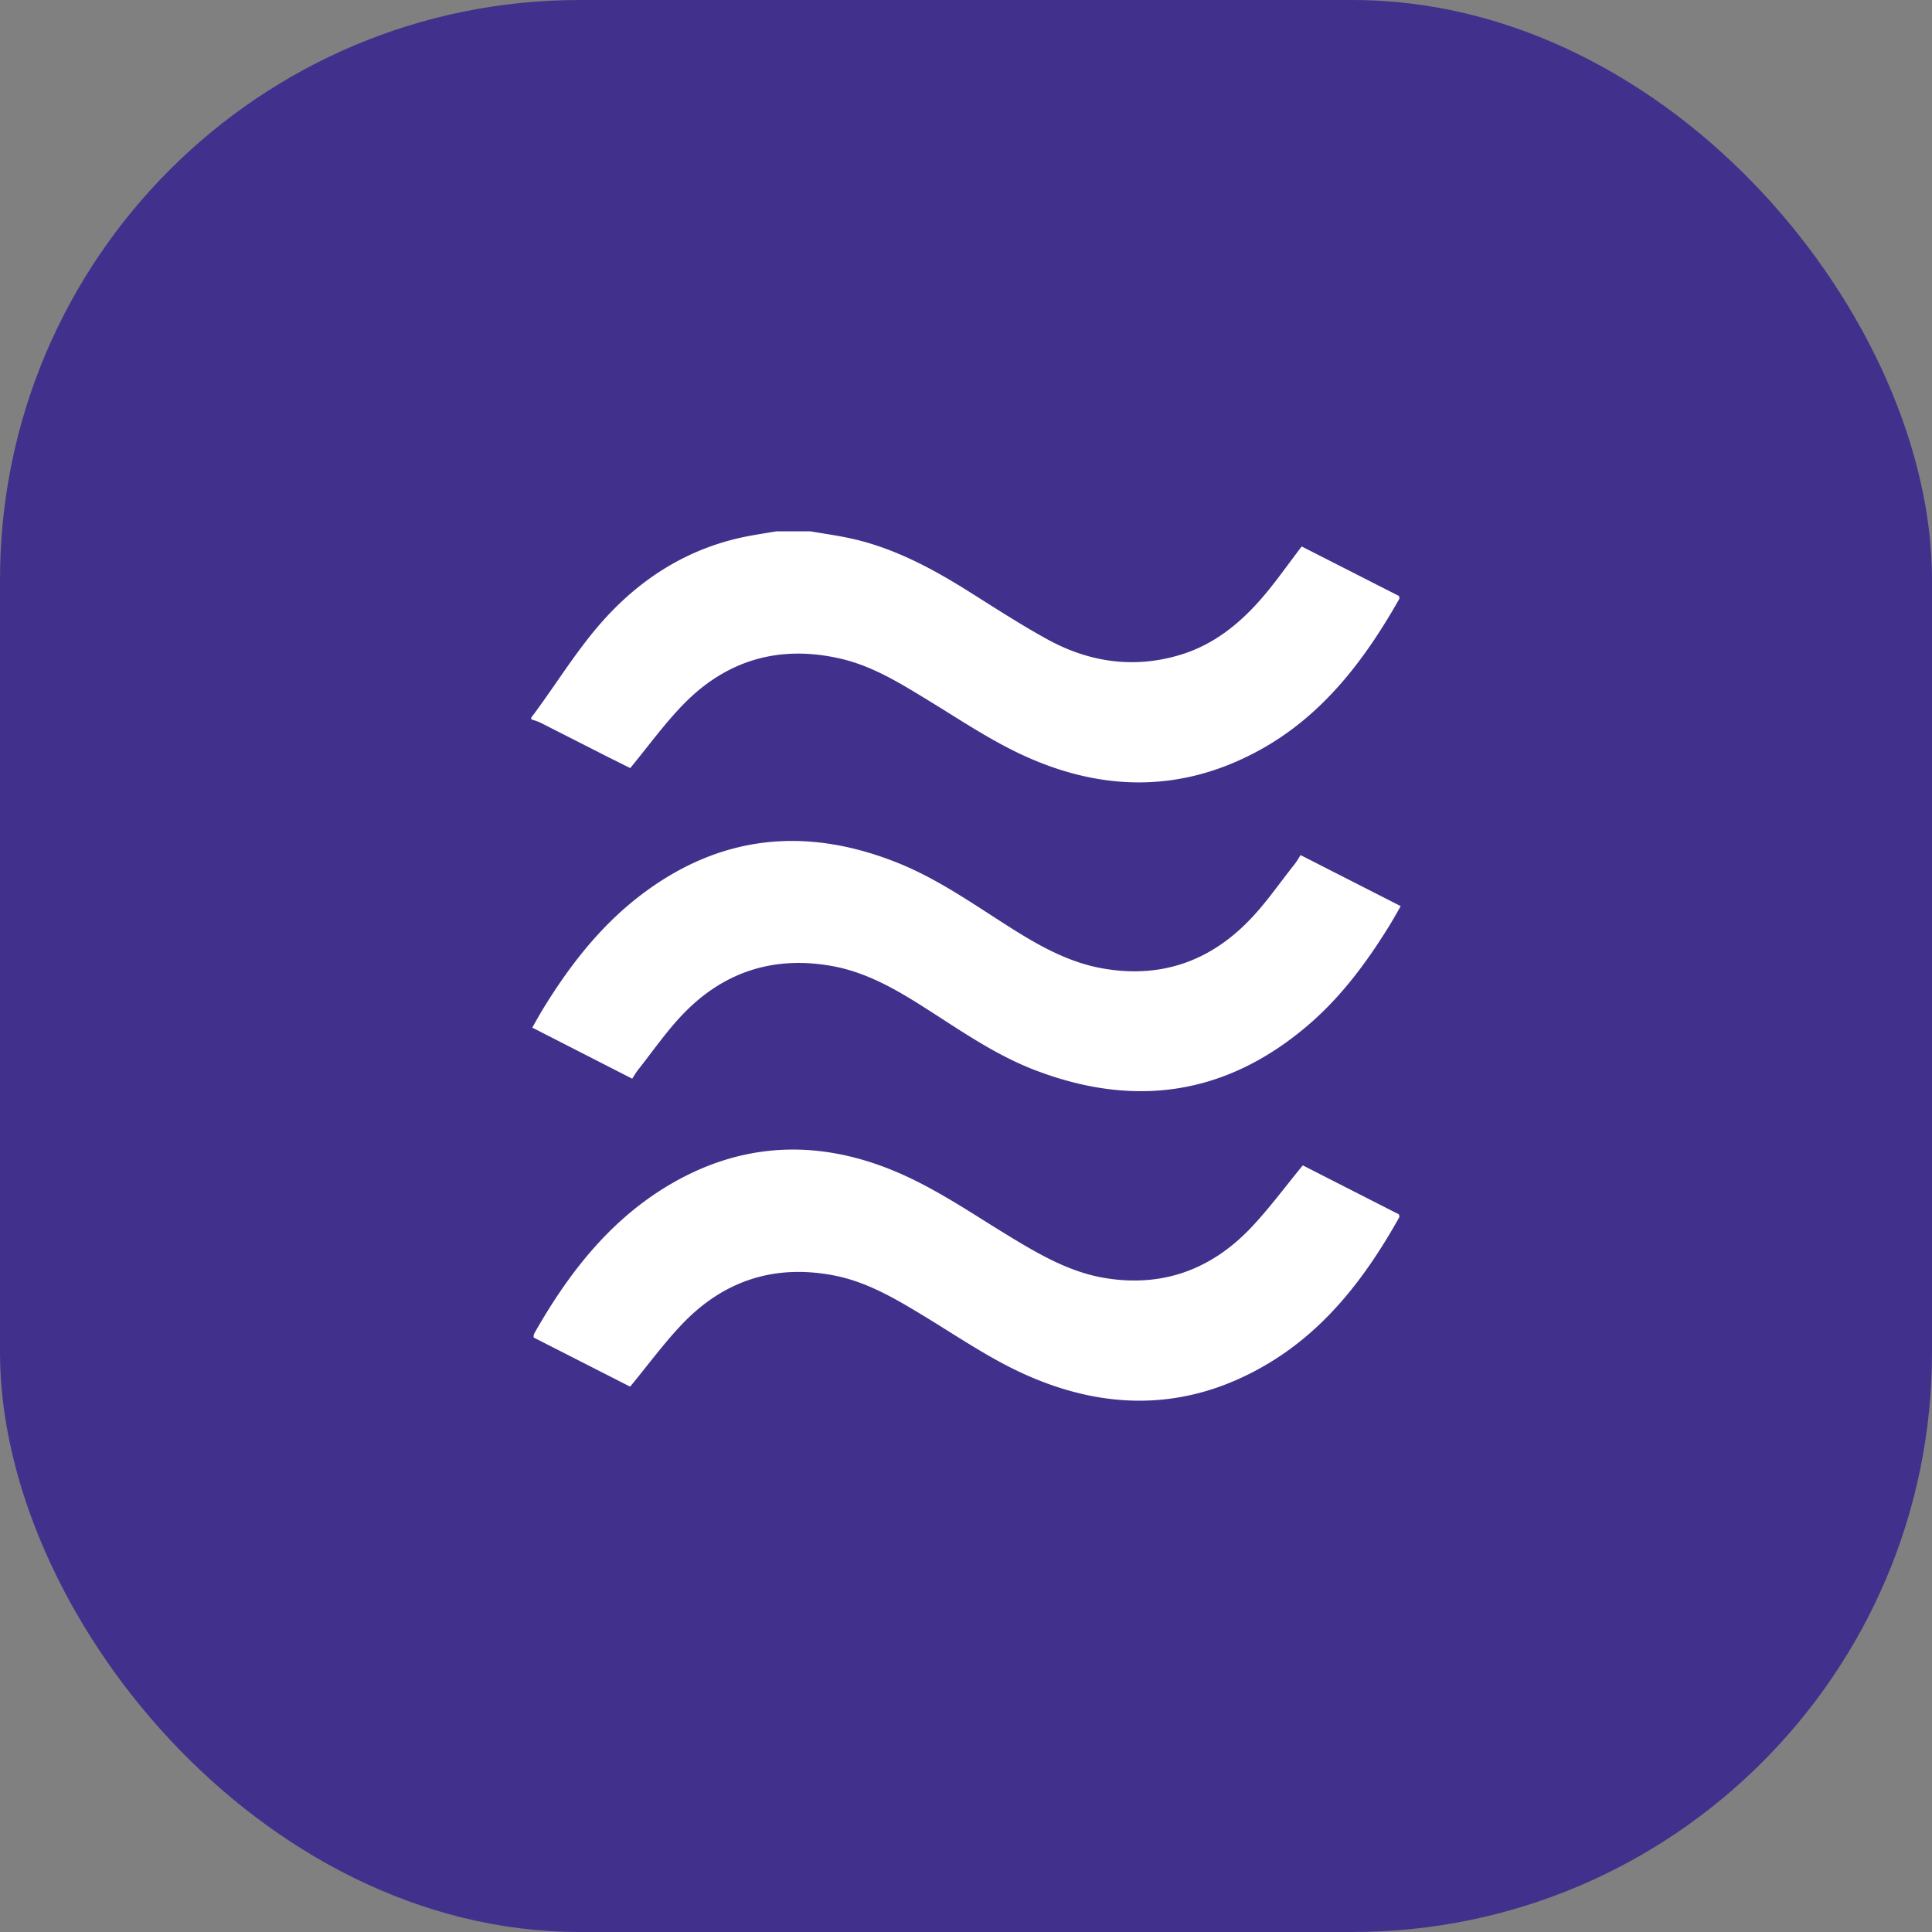
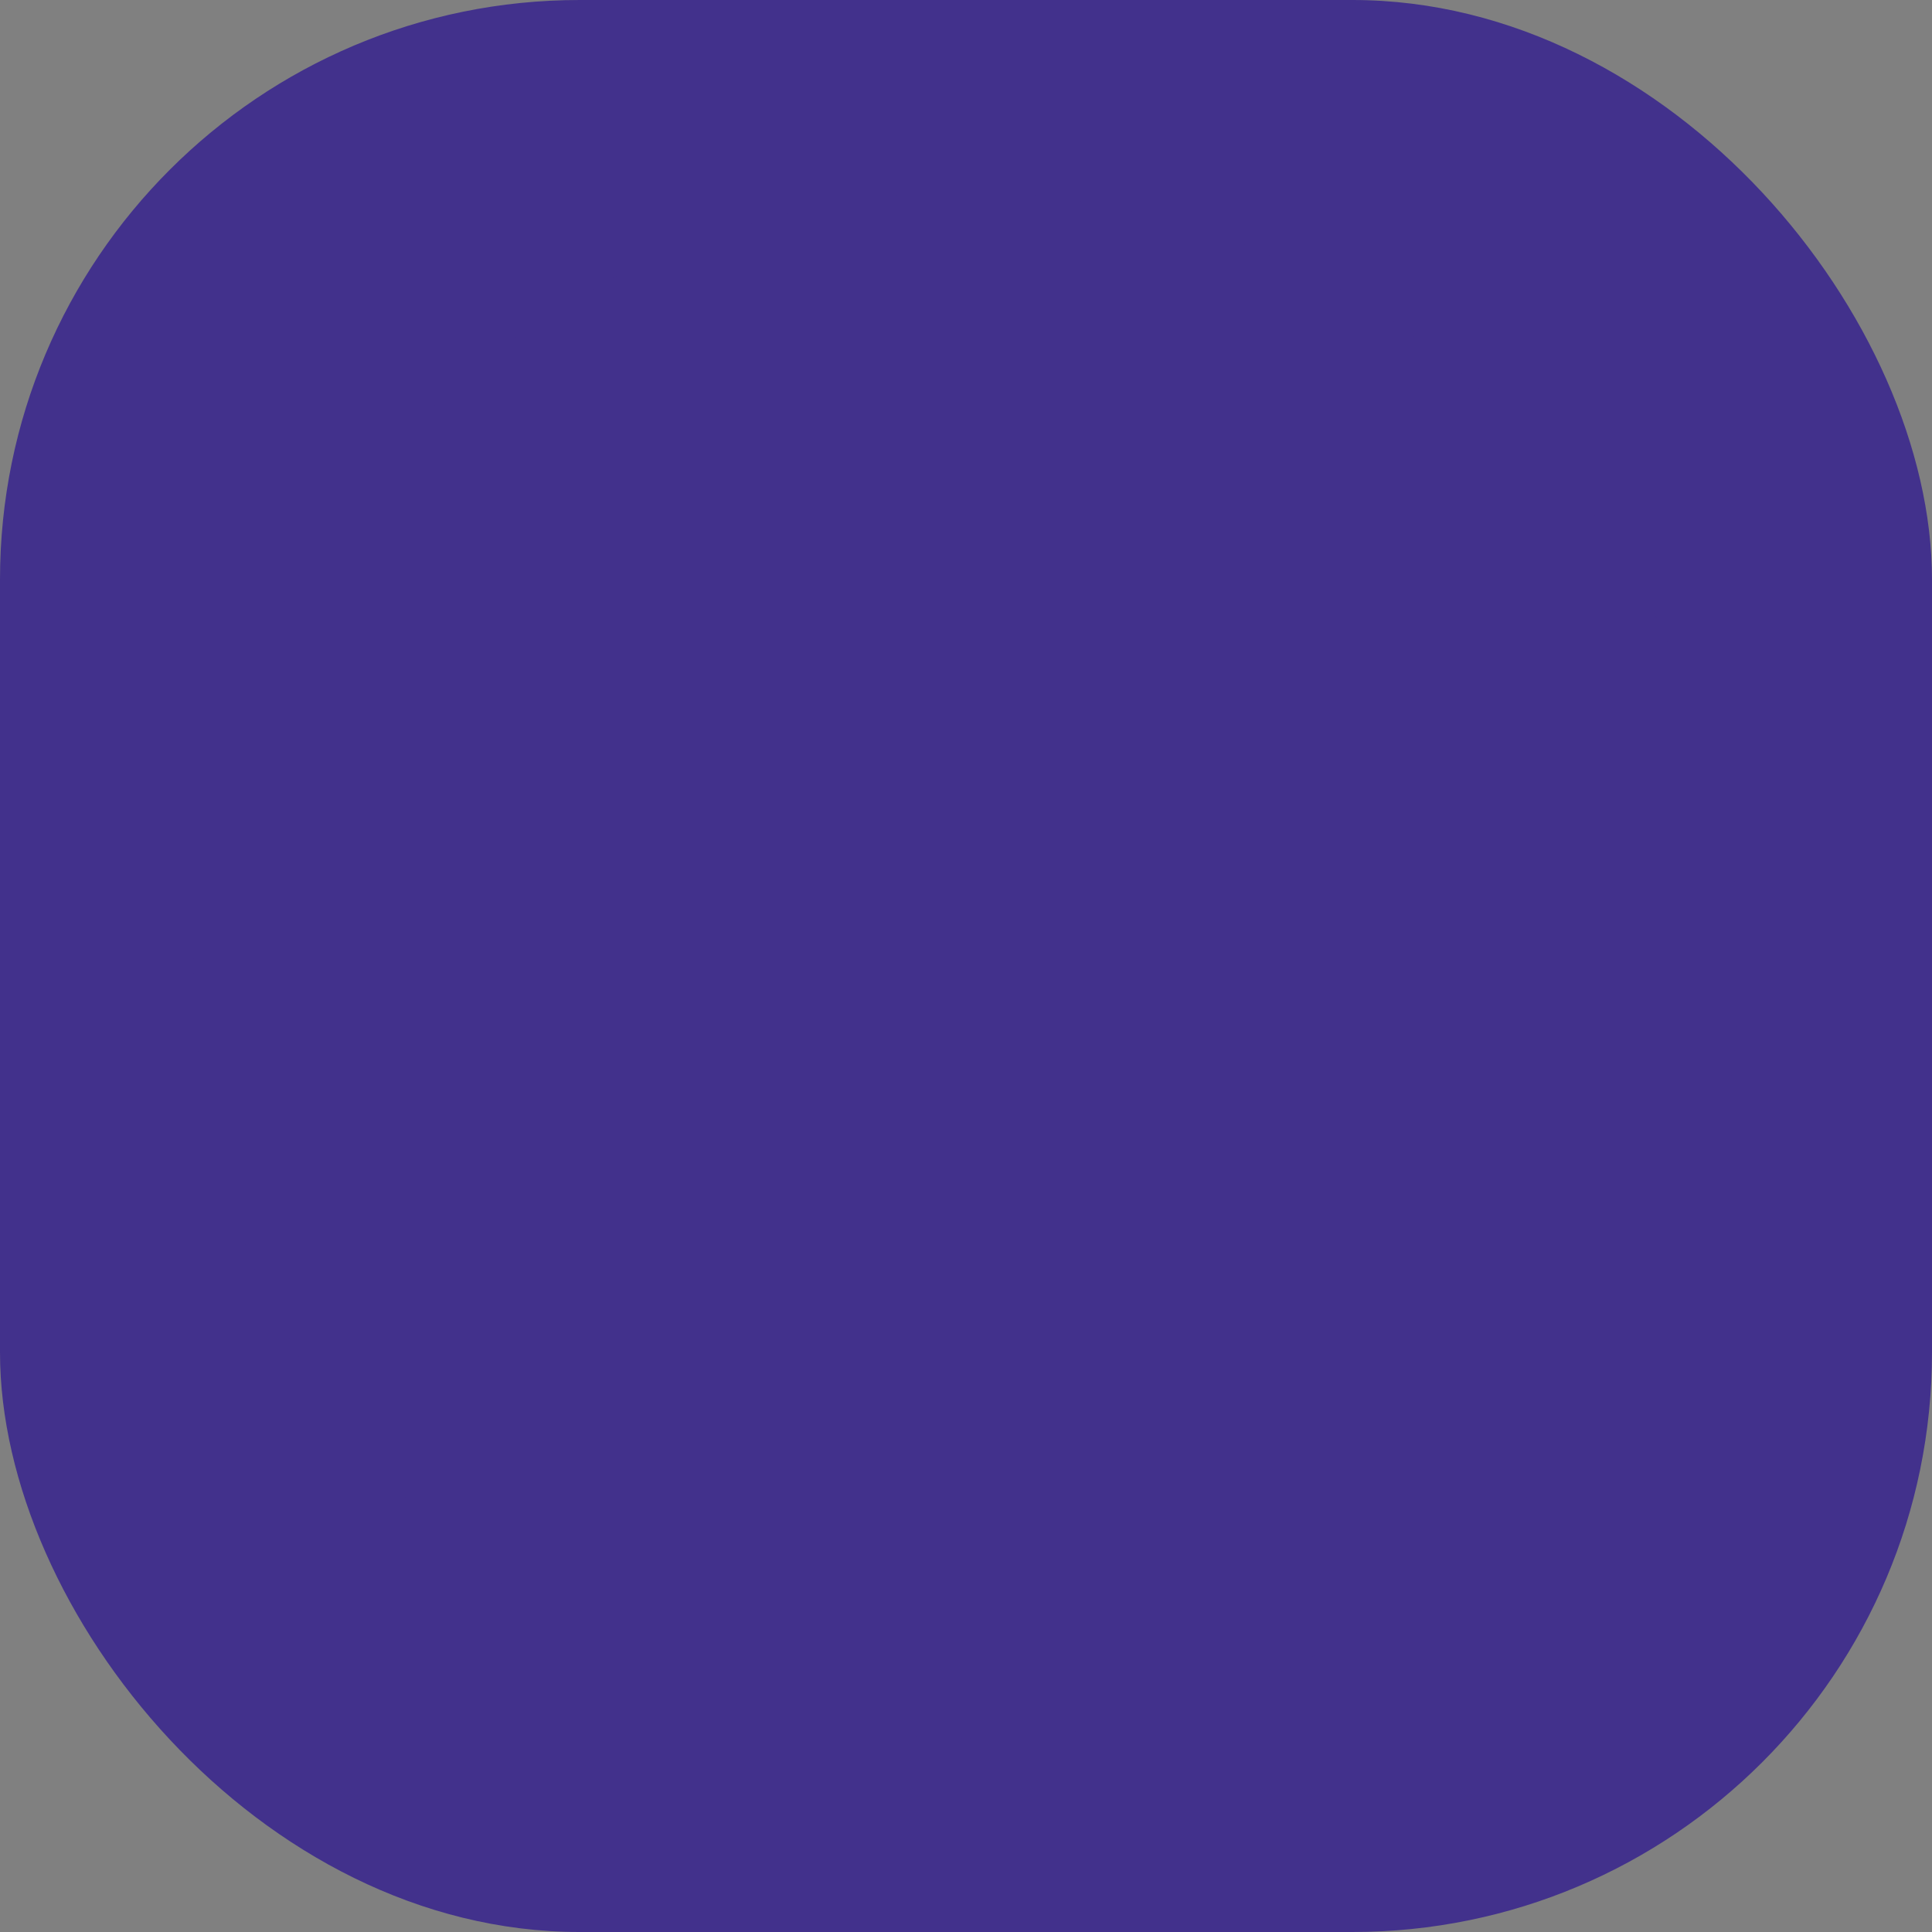
<svg xmlns="http://www.w3.org/2000/svg" width="40" height="40" viewBox="0 0 40 40" fill="none">
  <rect x="0" y="0" width="40" height="40" fill="#808080" stroke="none" />
  <rect fill="#42318C" width="40" height="40" rx="12" />
  <g transform="translate(4 4)">
    <circle cx="16" cy="16" r="14" fill="#fff" />
    <svg width="32" height="32" viewBox="0 0 32 32">
      <path fill-rule="evenodd" clip-rule="evenodd" d="M0 16C0 7.163 7.163 0 16 0s16 7.163 16 16-7.163 16-16 16S0 24.837 0 16z" fill="#42318C" />
-       <path d="M12.776 7c.09.016.181.03.272.045.198.032.396.064.591.108.85.191 1.613.591 2.35 1.05l.395.249c.431.272.863.545 1.309.789.862.472 1.782.604 2.732.32.704-.209 1.259-.66 1.731-1.214.19-.223.365-.46.544-.7.082-.11.165-.222.25-.333l2.016 1.026.004.032c.003.014.004.022 0 .029-.728 1.285-1.607 2.435-2.92 3.145-1.622.88-3.282.838-4.922.066-.509-.24-.99-.54-1.472-.841a45.85 45.85 0 00-.463-.286l-.027-.017c-.564-.344-1.13-.69-1.784-.836-1.25-.282-2.345.032-3.245.963-.264.272-.503.573-.747.882-.112.14-.224.283-.342.426a35.552 35.552 0 00-.45-.225l-.631-.321-.78-.396A1.41 1.41 0 007 10.895v-.042l.012-.015c.037-.048.074-.096.108-.144.135-.186.267-.375.398-.564.286-.413.573-.826.899-1.203.808-.931 1.809-1.573 3.024-1.817.144-.029.288-.052.432-.076L12.08 7h.696zM7.02 17.274l.03-.051c.069-.123.132-.234.197-.341.548-.894 1.184-1.711 2.015-2.346 1.638-1.252 3.413-1.428 5.298-.682.69.273 1.312.675 1.933 1.077.157.102.314.203.472.303.588.37 1.194.703 1.887.82 1.179.202 2.192-.146 3.022-1.01.24-.248.45-.526.66-.803.091-.12.182-.24.275-.356.028-.036.052-.075.078-.117l.04-.064L25 14.76l-.073.129a9.23 9.23 0 01-.143.245c-.477.778-1.017 1.507-1.71 2.098-1.703 1.453-3.599 1.71-5.653.921-.697-.268-1.322-.674-1.947-1.079a64.38 64.38 0 00-.338-.217c-.591-.377-1.2-.726-1.897-.854-1.194-.219-2.237.102-3.089.983-.239.247-.449.524-.66.8-.09.12-.182.24-.276.359-.028.036-.053.075-.082.12l-.043.068-2.07-1.058zM7.049 23.692l1.997 1.017c.122-.147.239-.294.354-.44.24-.3.472-.593.728-.86.864-.904 1.92-1.238 3.139-1.002.703.136 1.307.503 1.912.87.155.095.309.191.463.288.487.304.974.61 1.49.85 1.746.813 3.49.811 5.17-.212 1.182-.721 1.996-1.8 2.669-3.002.003-.006.001-.015-.001-.028a.354.354 0 01-.005-.03l-1.992-1.015c-.119.143-.233.287-.346.43-.244.306-.483.606-.745.88-.823.856-1.826 1.215-3 1.023-.7-.115-1.308-.456-1.91-.82a42.766 42.766 0 01-.571-.353c-.532-.334-1.064-.668-1.628-.93-1.723-.8-3.443-.765-5.082.276-1.153.734-1.964 1.798-2.635 2.984a.229.229 0 00-.007.074z" fill="#fff" />
    </svg>
  </g>
</svg>